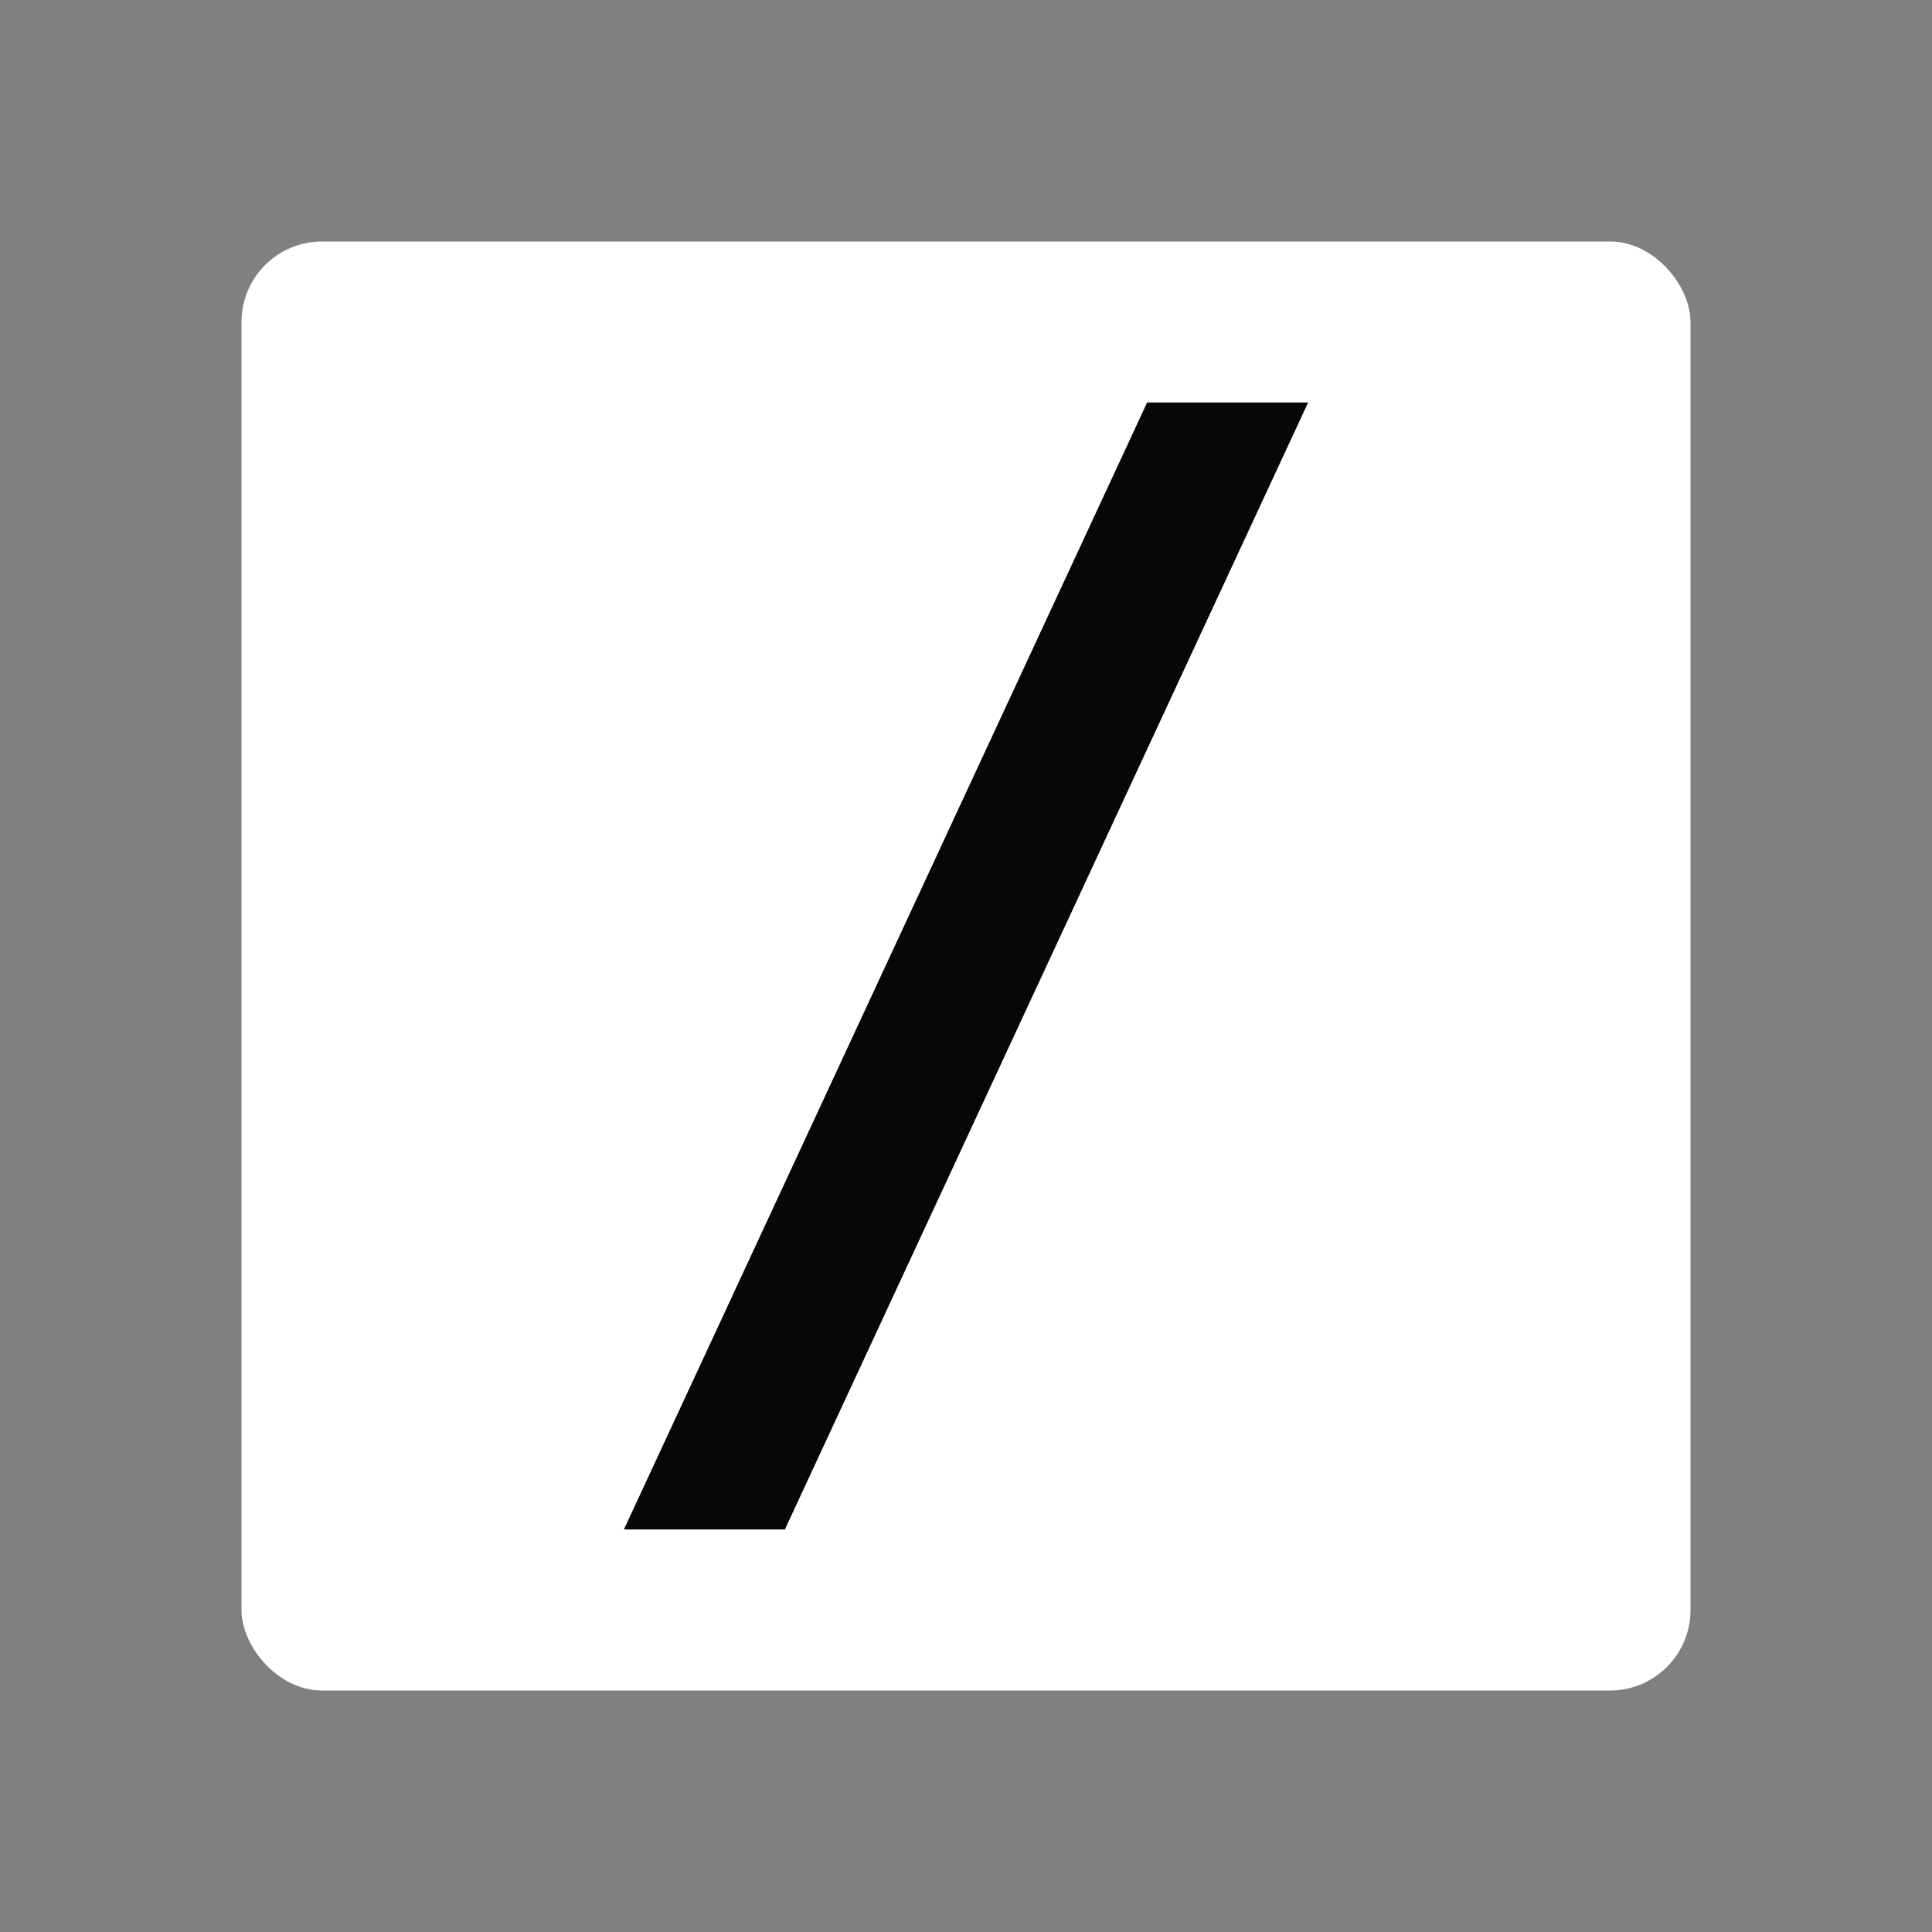
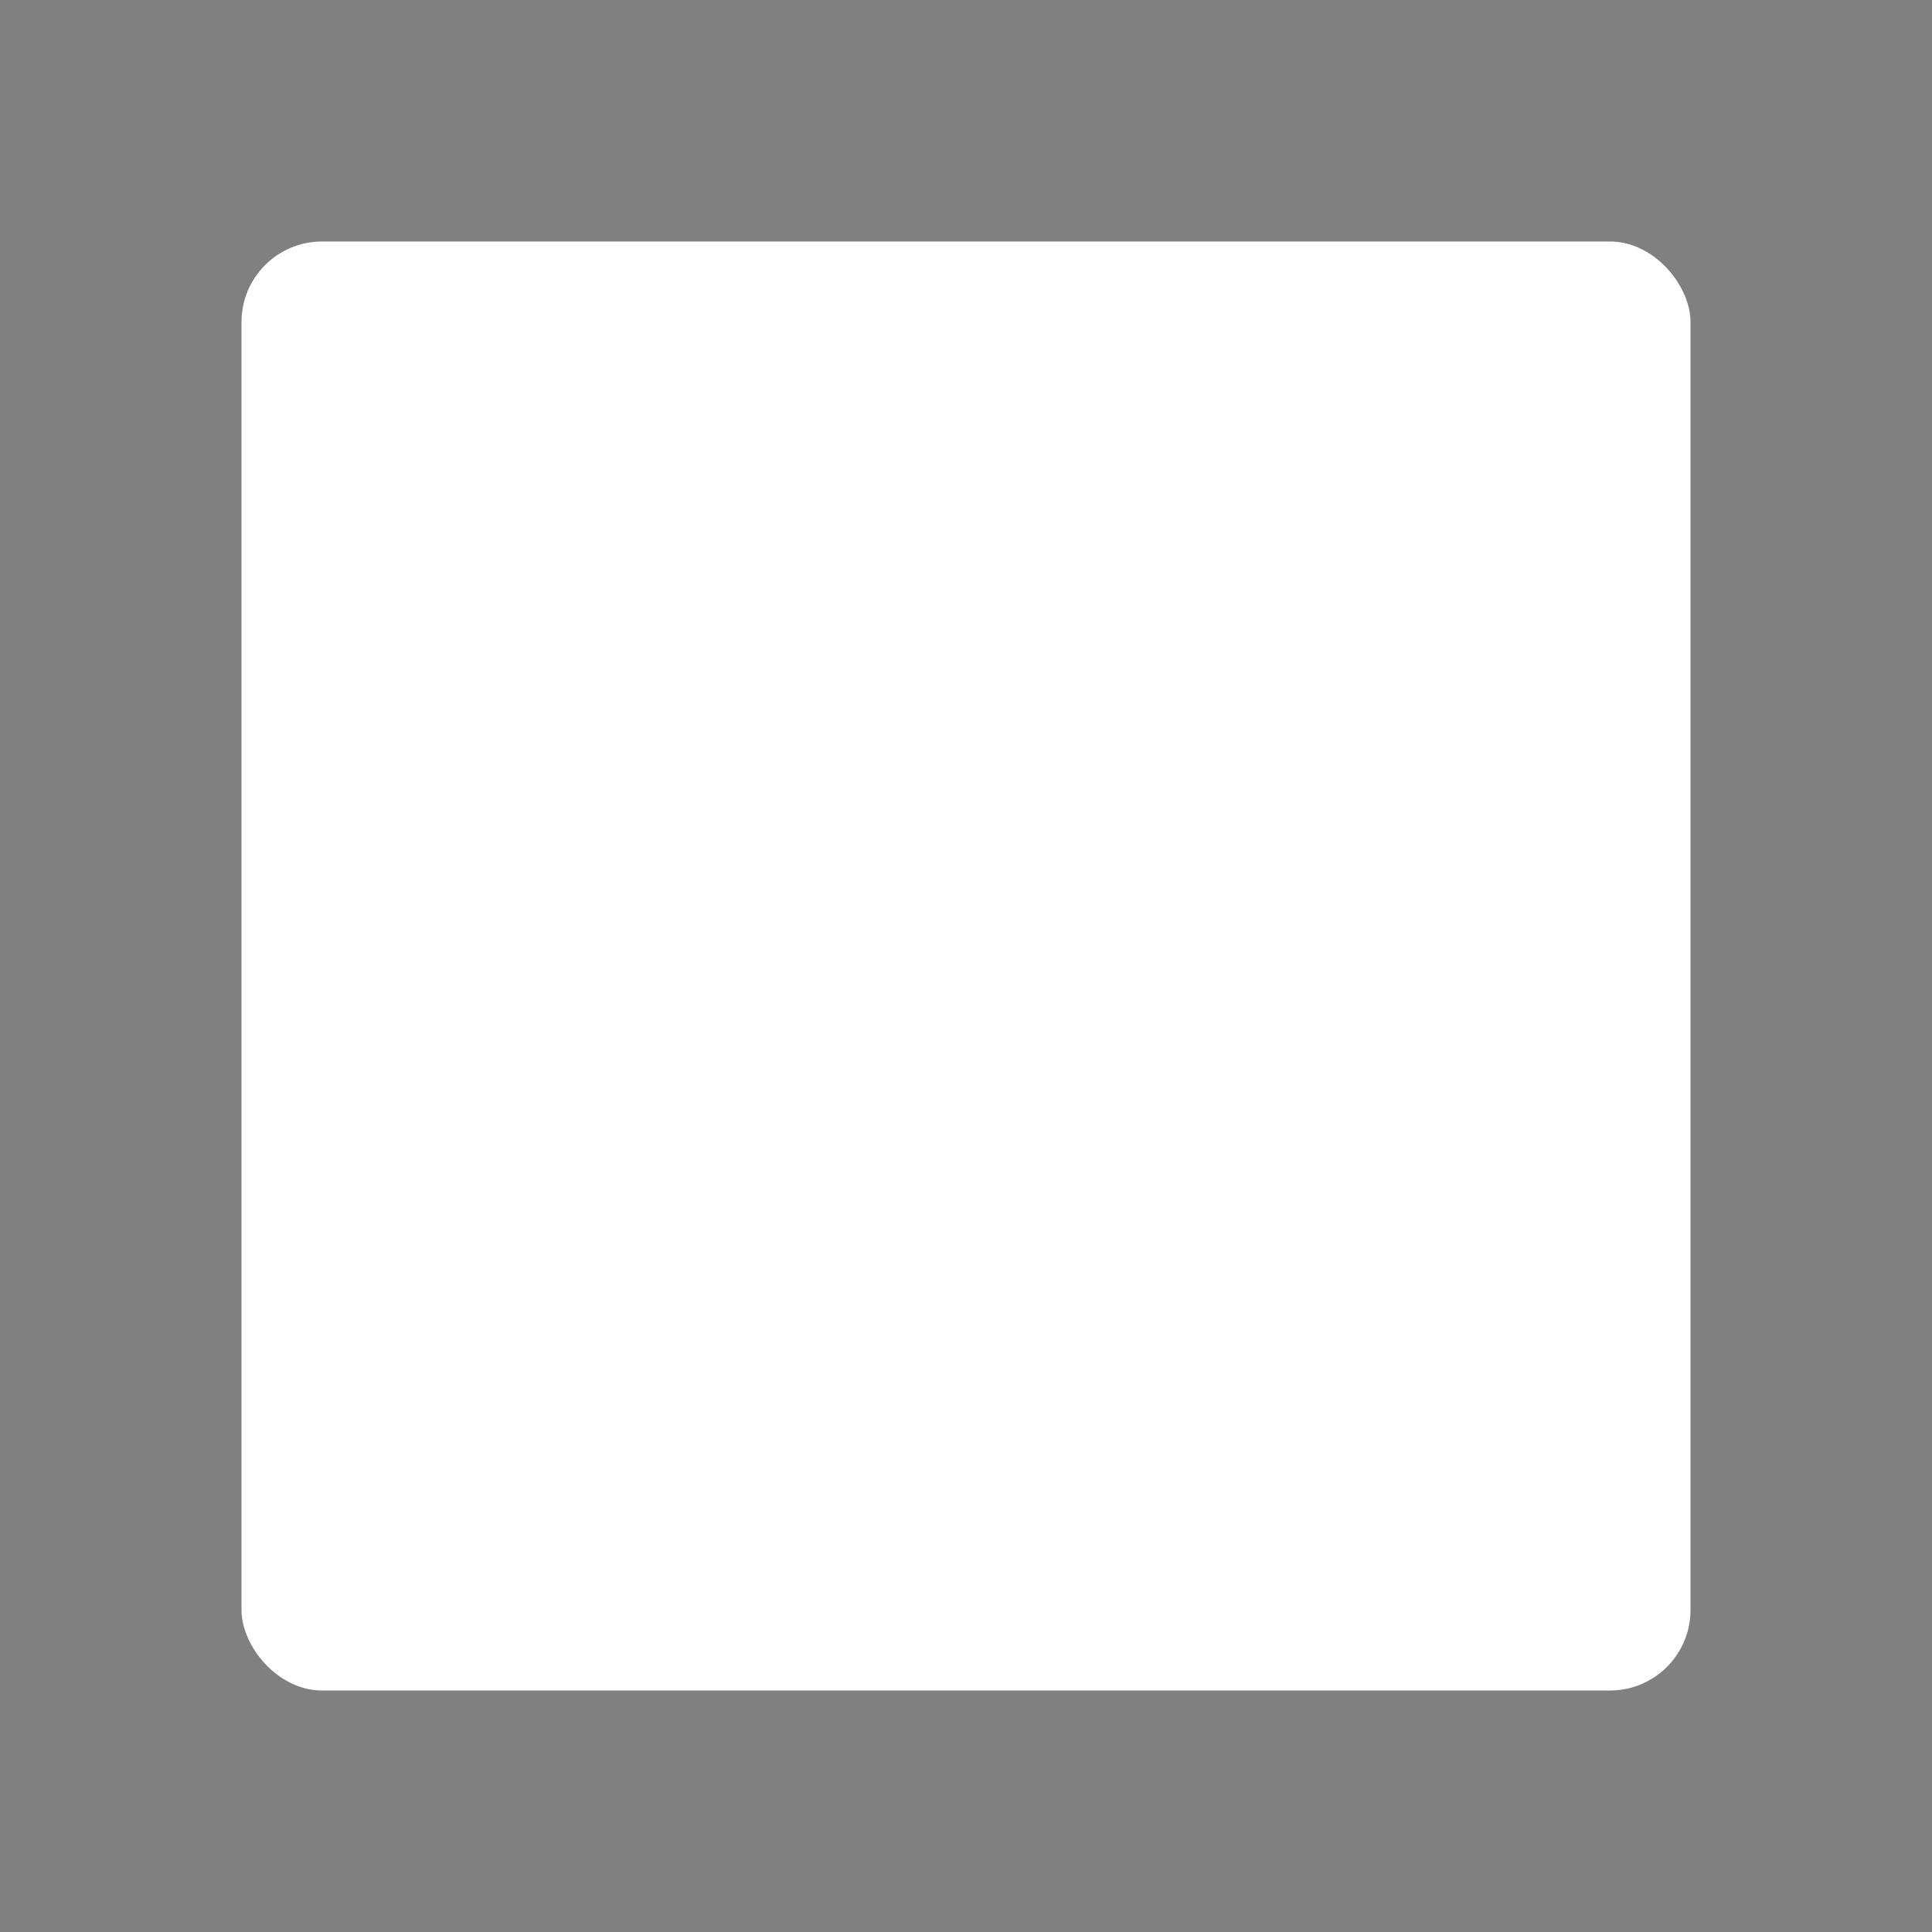
<svg xmlns="http://www.w3.org/2000/svg" width="24" height="24" fill="none">
  <rect width="100%" height="100%" fill="#808080" stroke="none" />
  <rect width="18" height="18" x="3" y="3" fill="#fff" rx="1" />
-   <path fill="#070707" d="M14.25 5h2l-6.5 14h-2z" />
</svg>